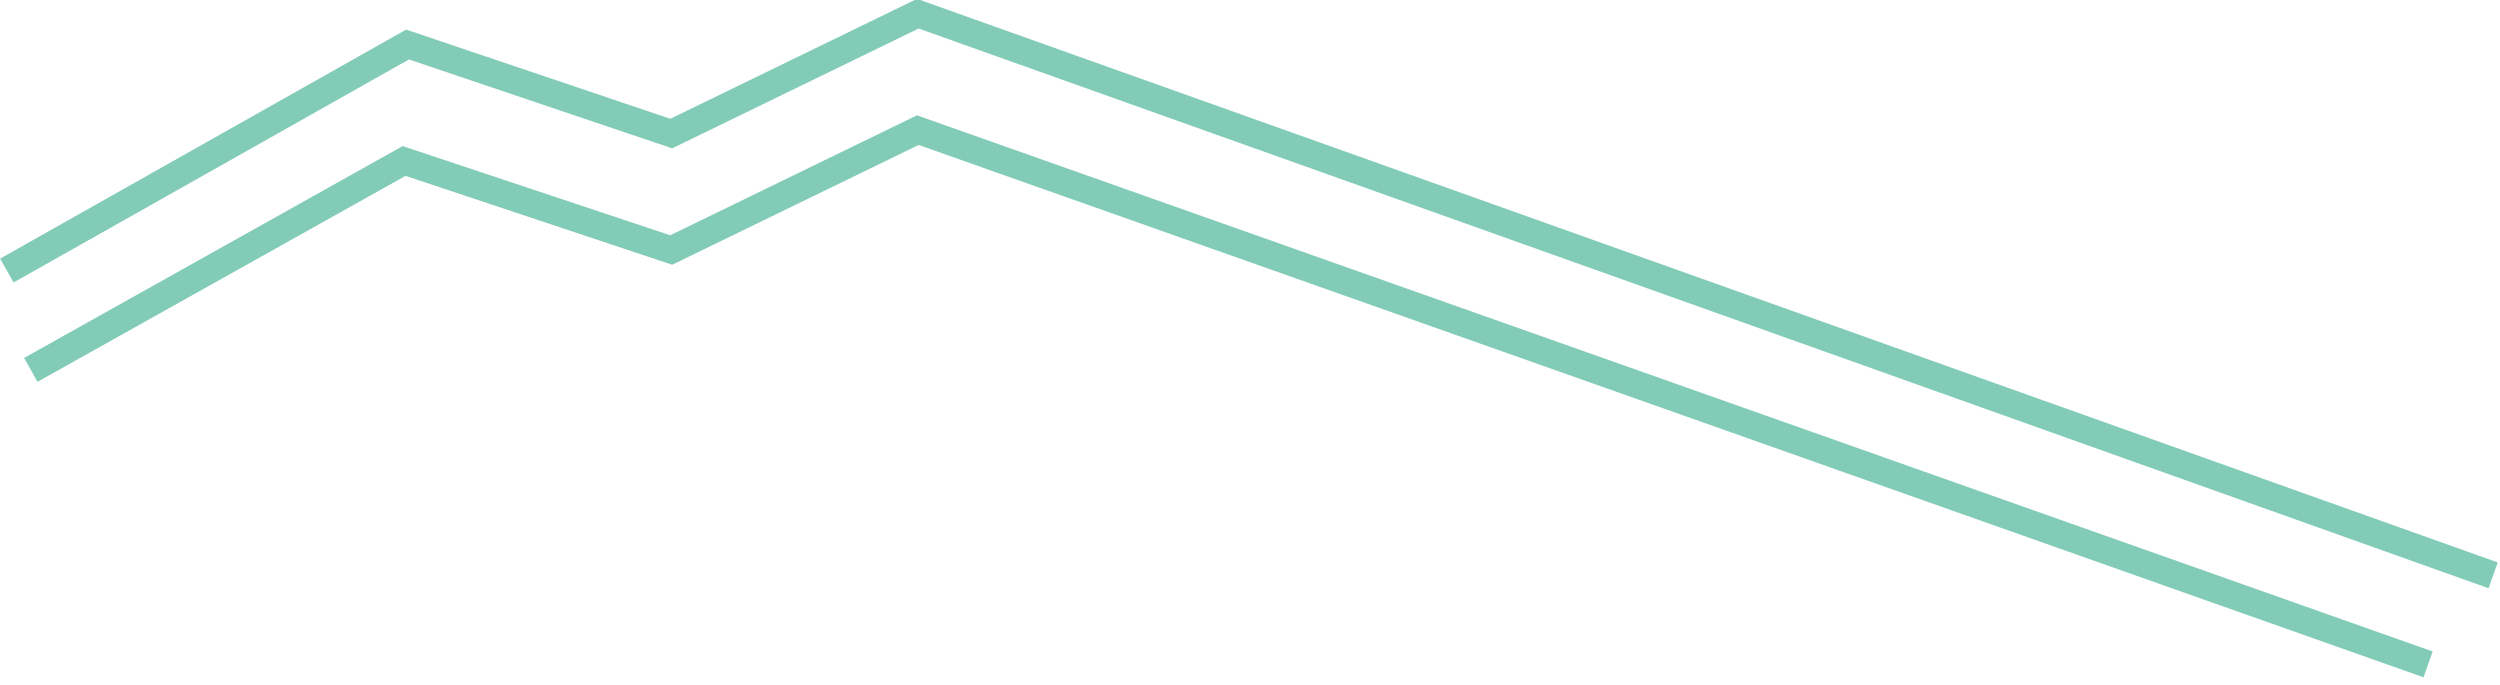
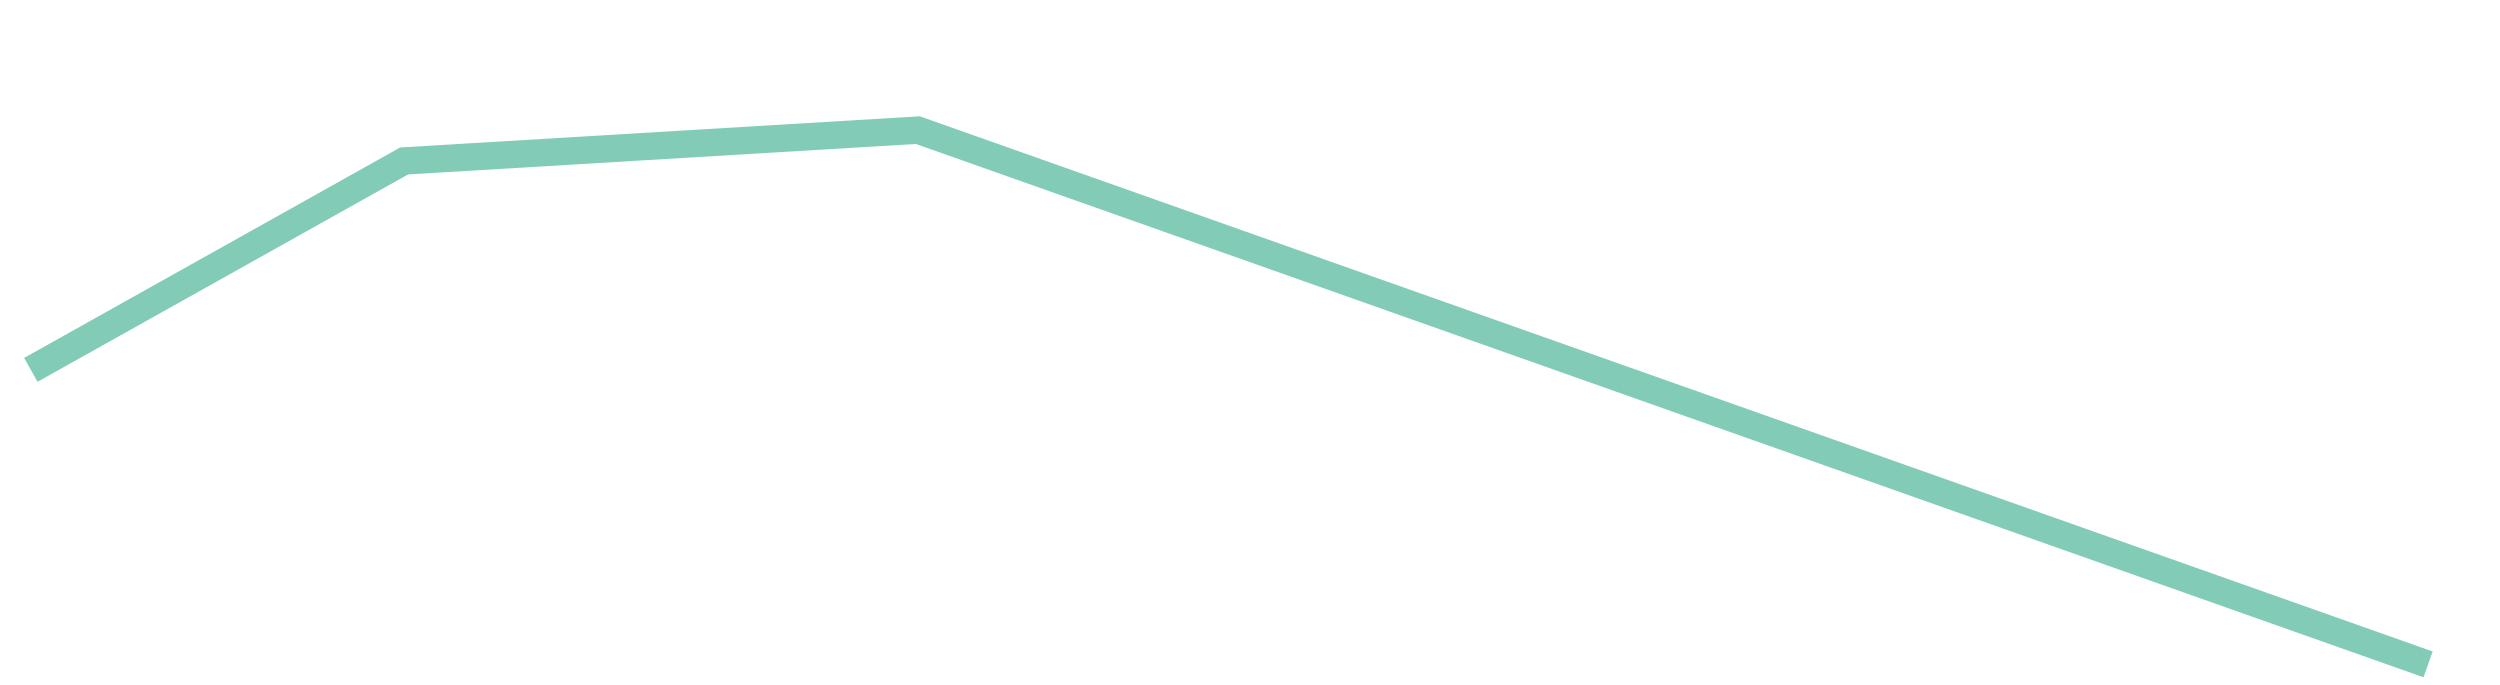
<svg xmlns="http://www.w3.org/2000/svg" width="73" height="20" viewBox="0 0 73 20" fill="none">
-   <path d="M0.9 10.8L11.8 4.7L19.6 7.3L26.8 3.8L70.9 19.4" stroke="#82CCB7" stroke-width="0.8" stroke-miterlimit="10" />
-   <path d="M0.2 7.9L11.9 1.3L19.6 3.9L26.8 0.4L72.8 16.8" stroke="#82CCB7" stroke-width="0.8" stroke-miterlimit="10" />
+   <path d="M0.9 10.8L11.8 4.7L26.8 3.8L70.9 19.4" stroke="#82CCB7" stroke-width="0.8" stroke-miterlimit="10" />
</svg>